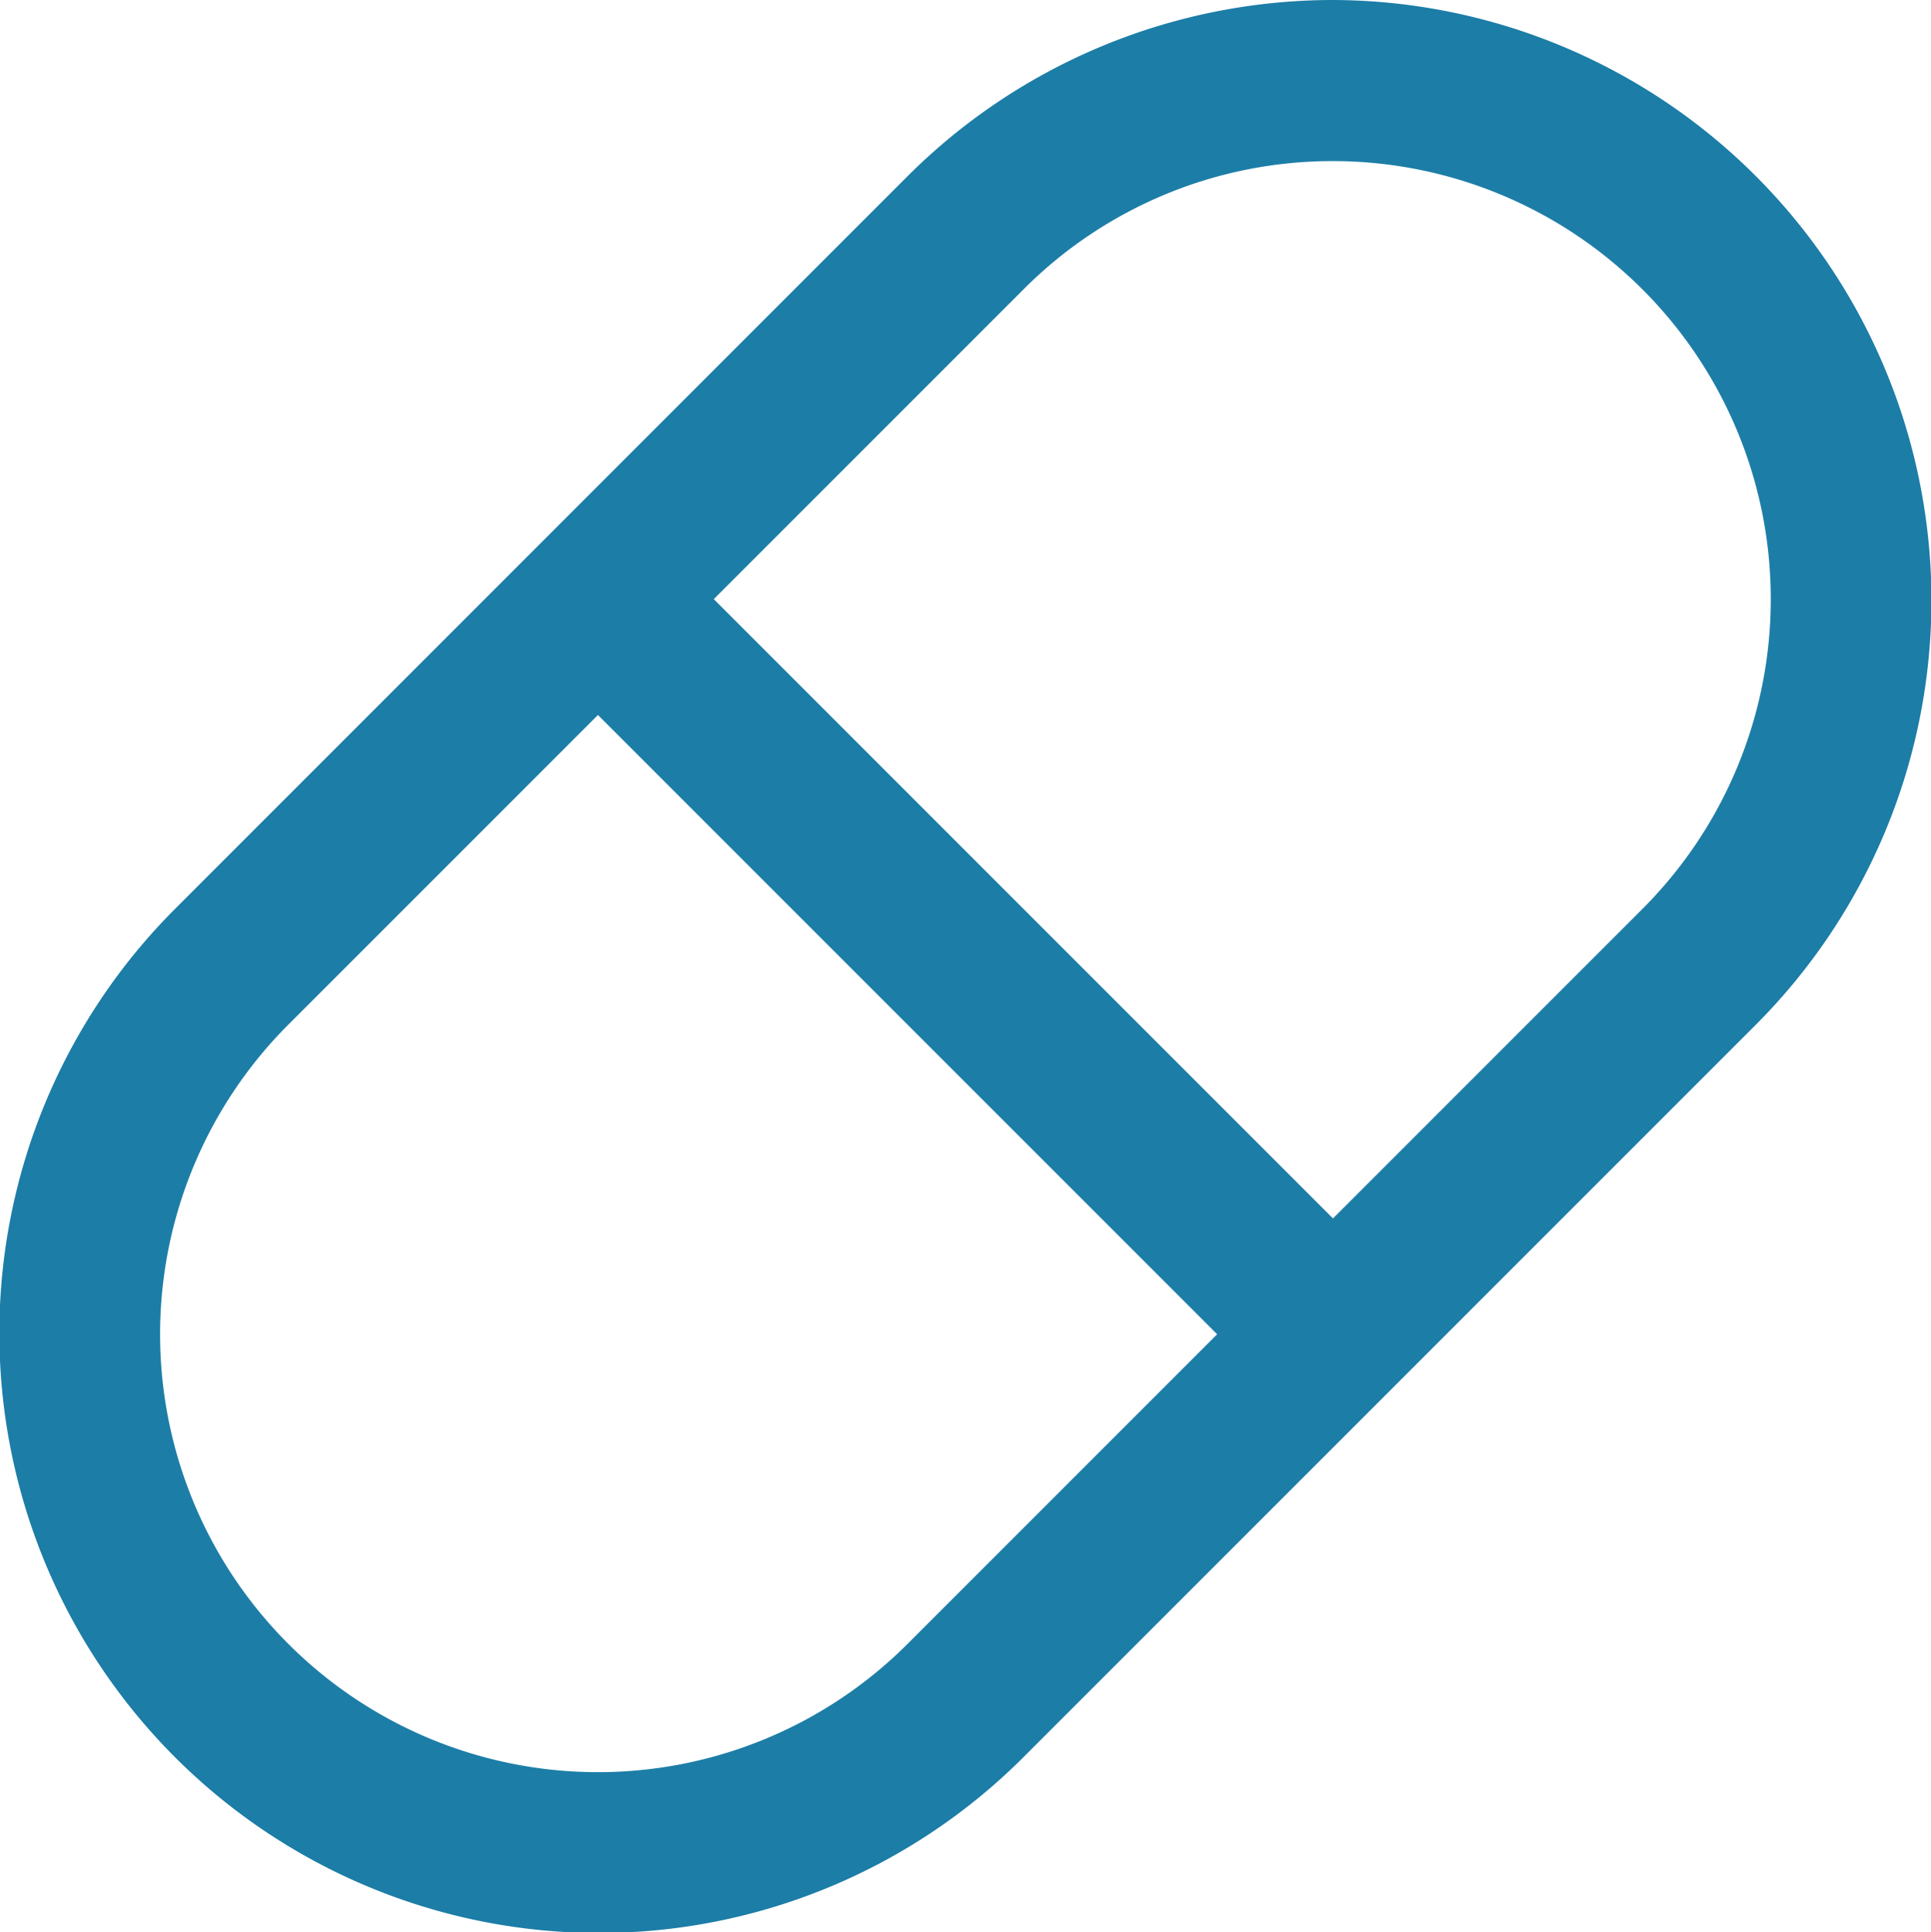
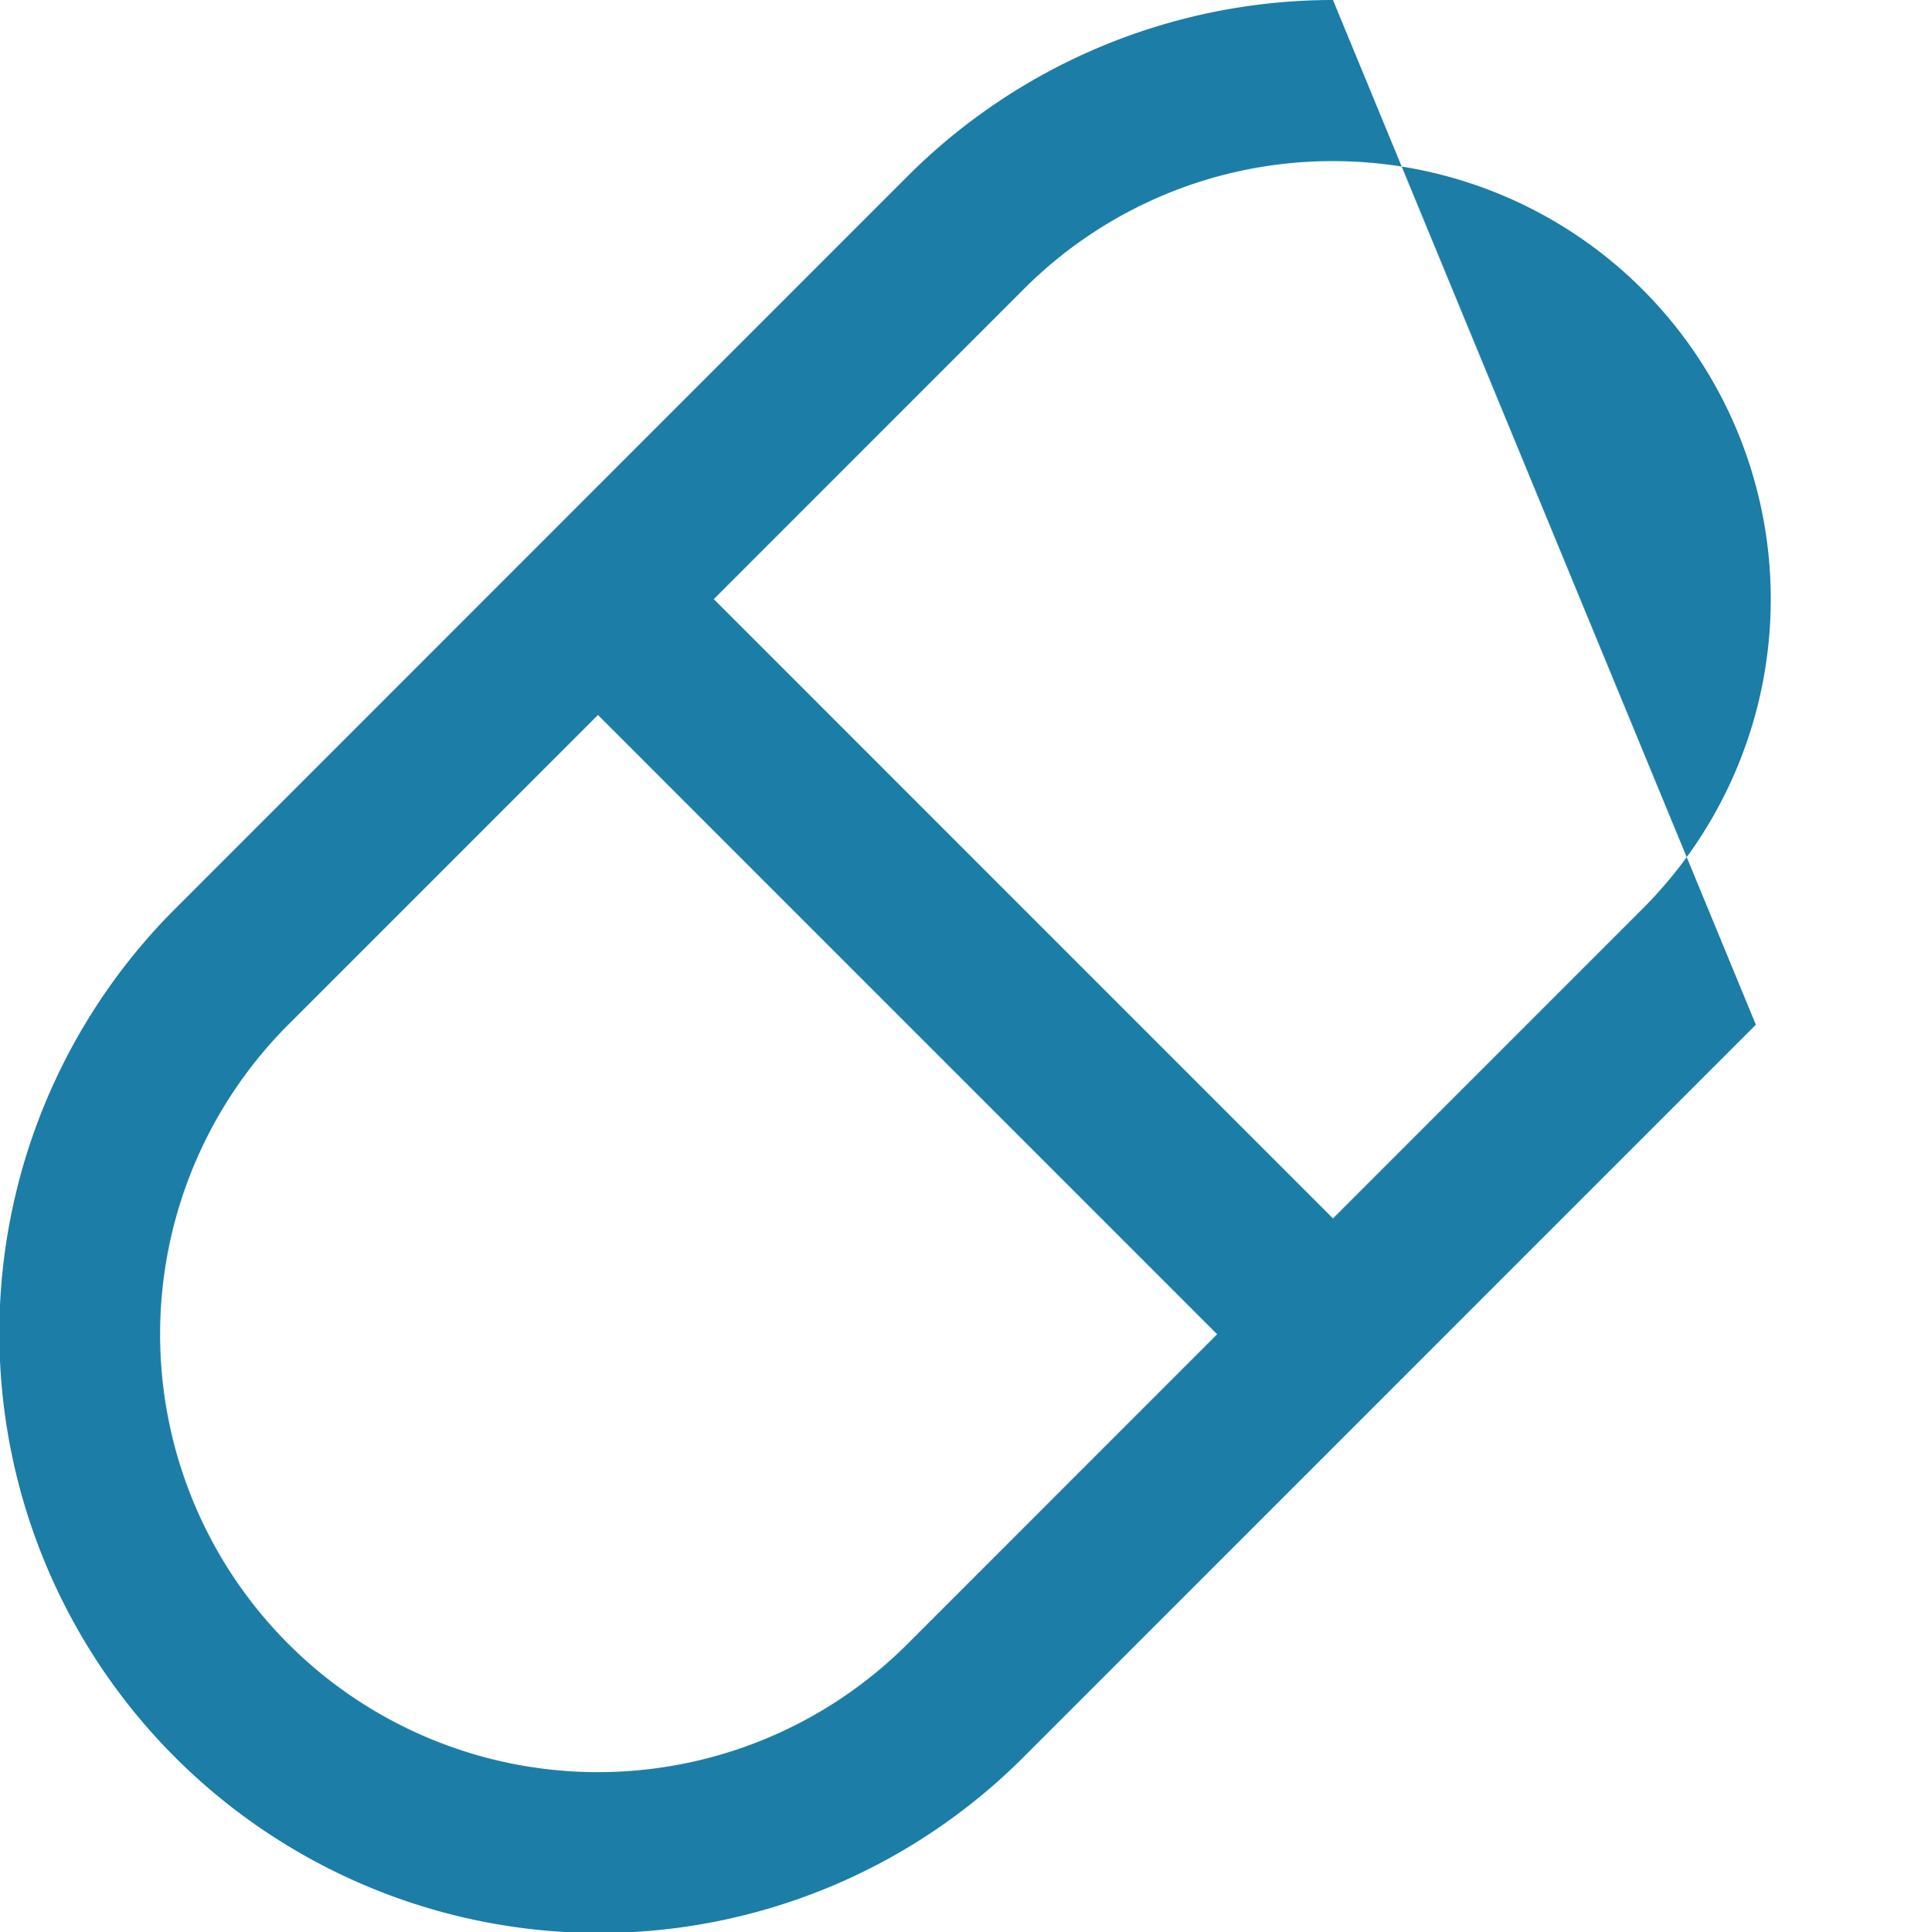
<svg xmlns="http://www.w3.org/2000/svg" width="25.69" height="25.705" viewBox="0 0 25.69 25.705">
  <defs>
    <style>.a{fill:#1c7da7;}</style>
  </defs>
  <g transform="translate(-4.014 -4)">
-     <path class="a" d="M21.748,4a8.013,8.013,0,0,0-5.66,2.344L6.343,16.09A7.98,7.98,0,0,0,17.629,27.376l9.745-9.745A7.987,7.987,0,0,0,21.748,4Zm0,2.143a5.827,5.827,0,0,1,4.119,9.946l-4.119,4.119L13.51,11.97l4.119-4.119A5.8,5.8,0,0,1,21.748,6.143Zm-9.779,7.368,8.238,8.238-4.119,4.119A5.825,5.825,0,0,1,7.85,17.63Z" />
+     <path class="a" d="M21.748,4a8.013,8.013,0,0,0-5.66,2.344L6.343,16.09A7.98,7.98,0,0,0,17.629,27.376l9.745-9.745Zm0,2.143a5.827,5.827,0,0,1,4.119,9.946l-4.119,4.119L13.51,11.97l4.119-4.119A5.8,5.8,0,0,1,21.748,6.143Zm-9.779,7.368,8.238,8.238-4.119,4.119A5.825,5.825,0,0,1,7.85,17.63Z" />
  </g>
</svg>